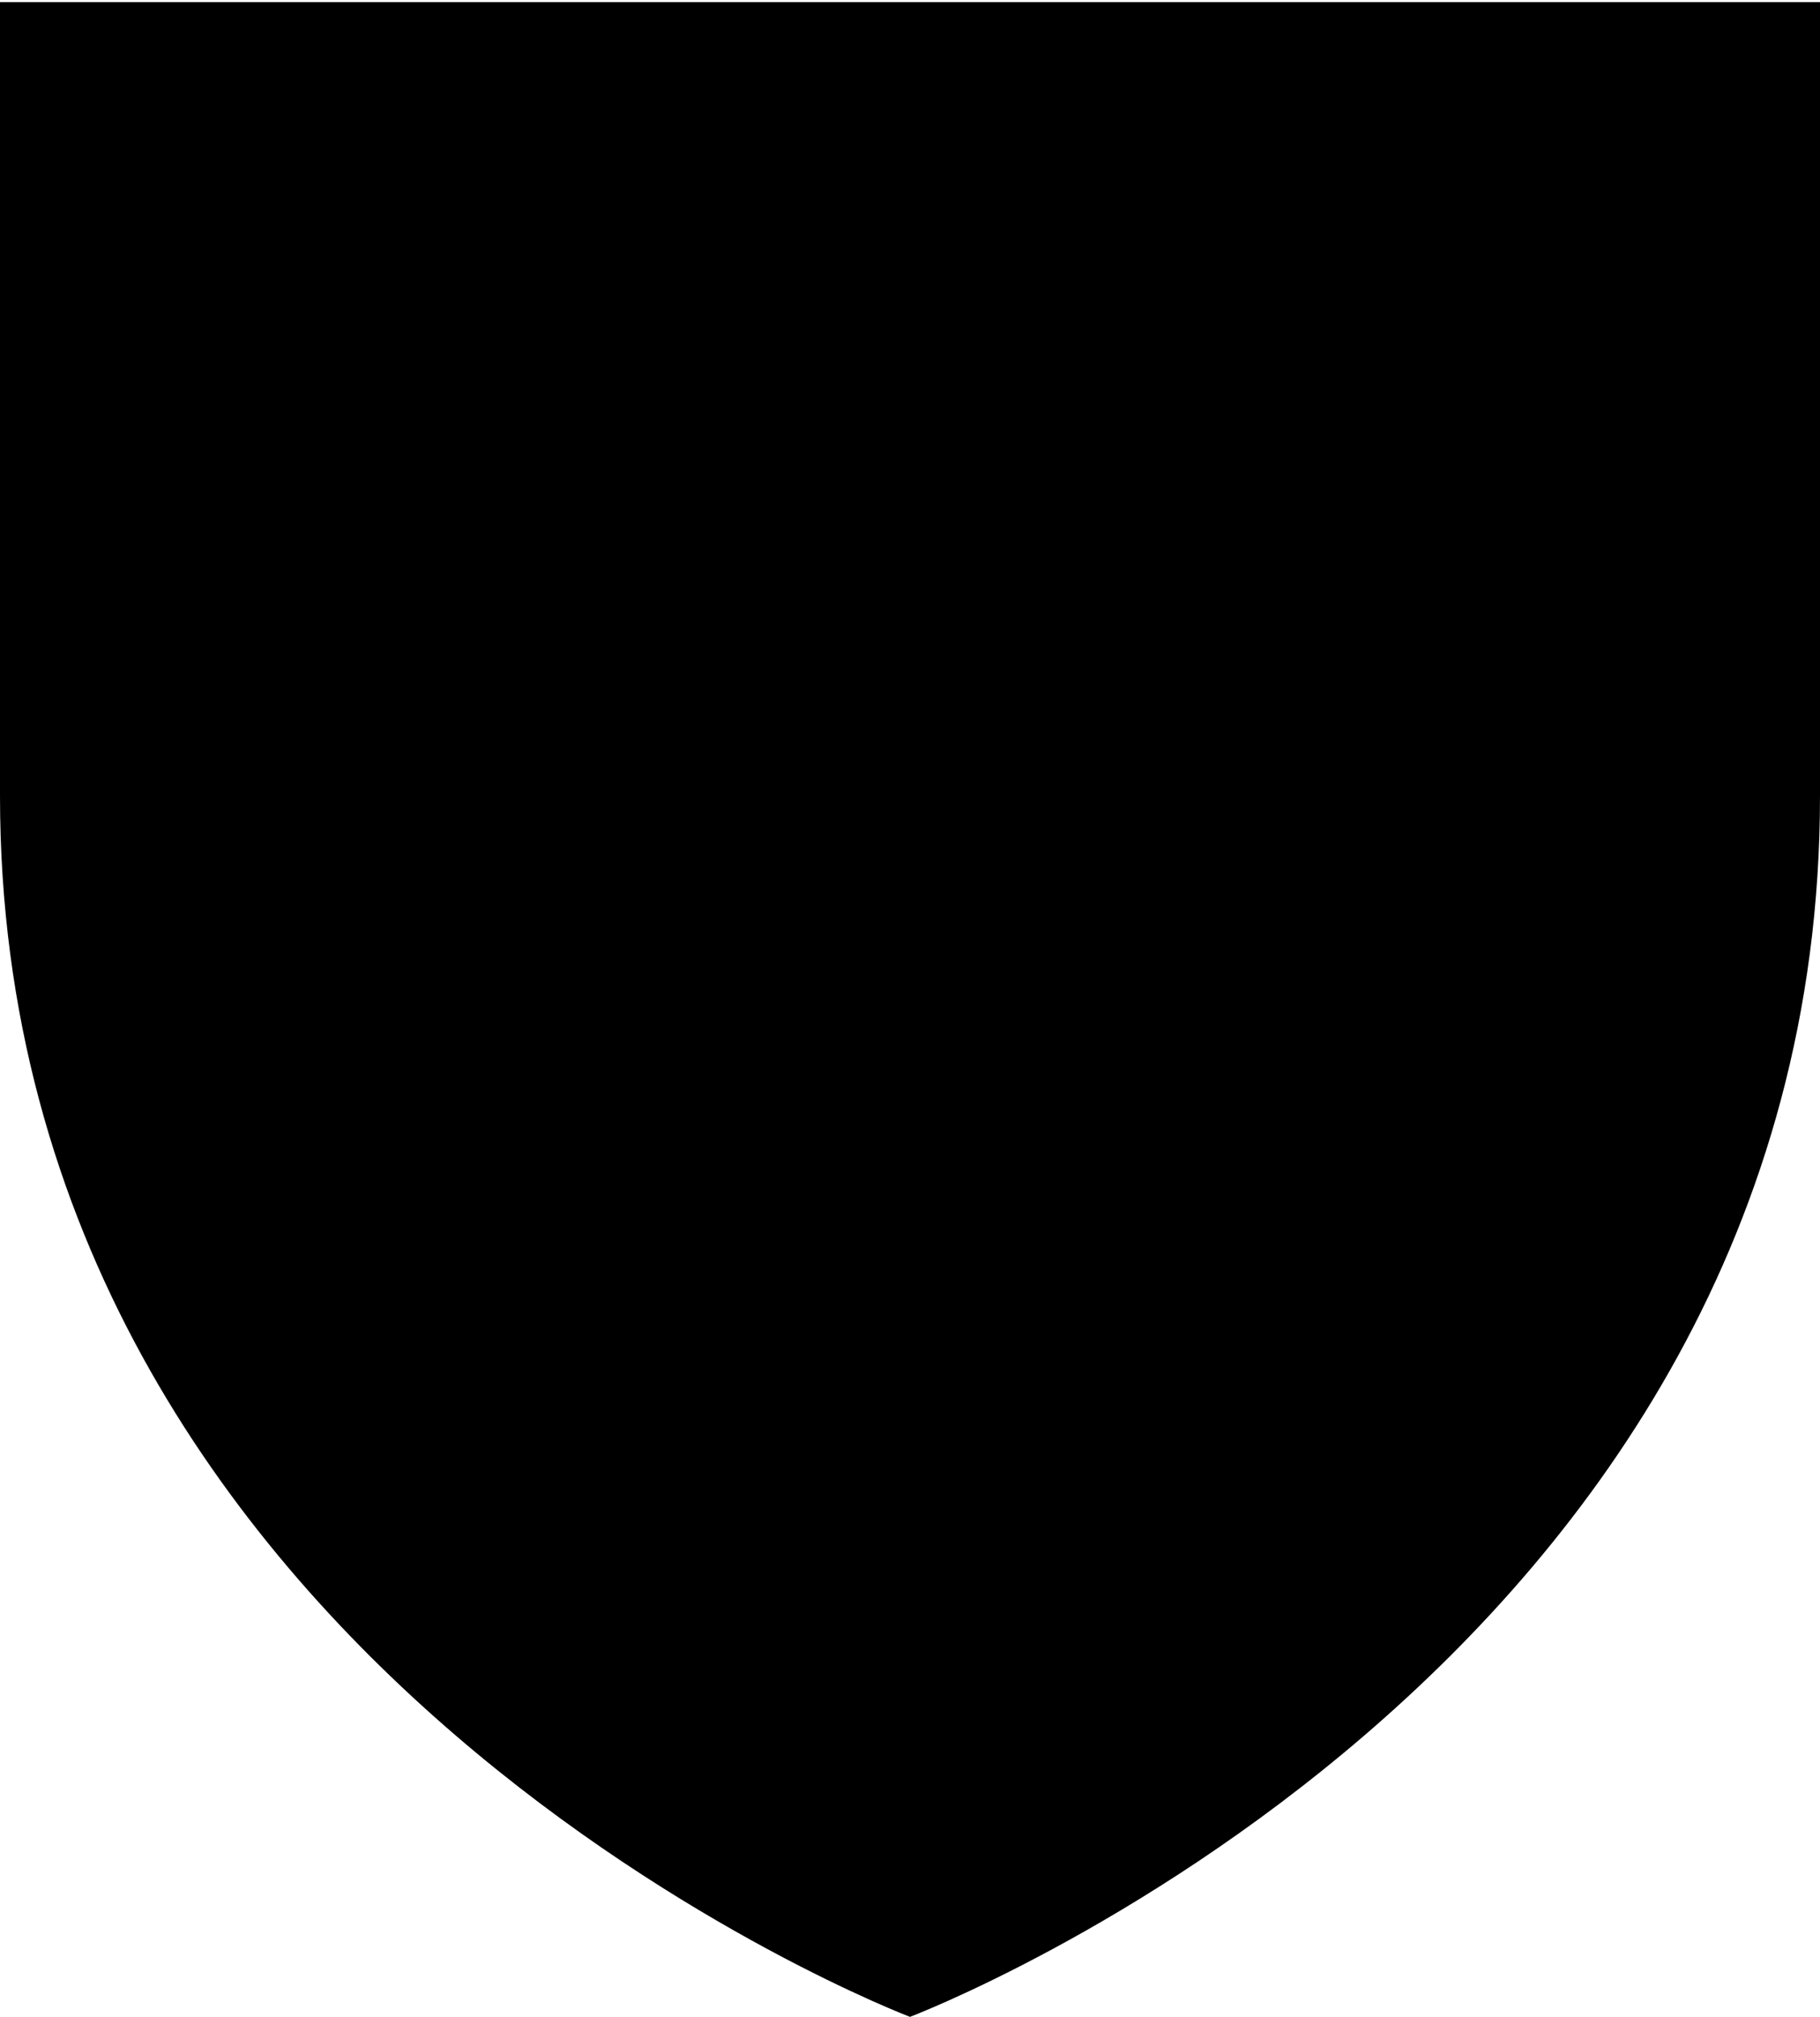
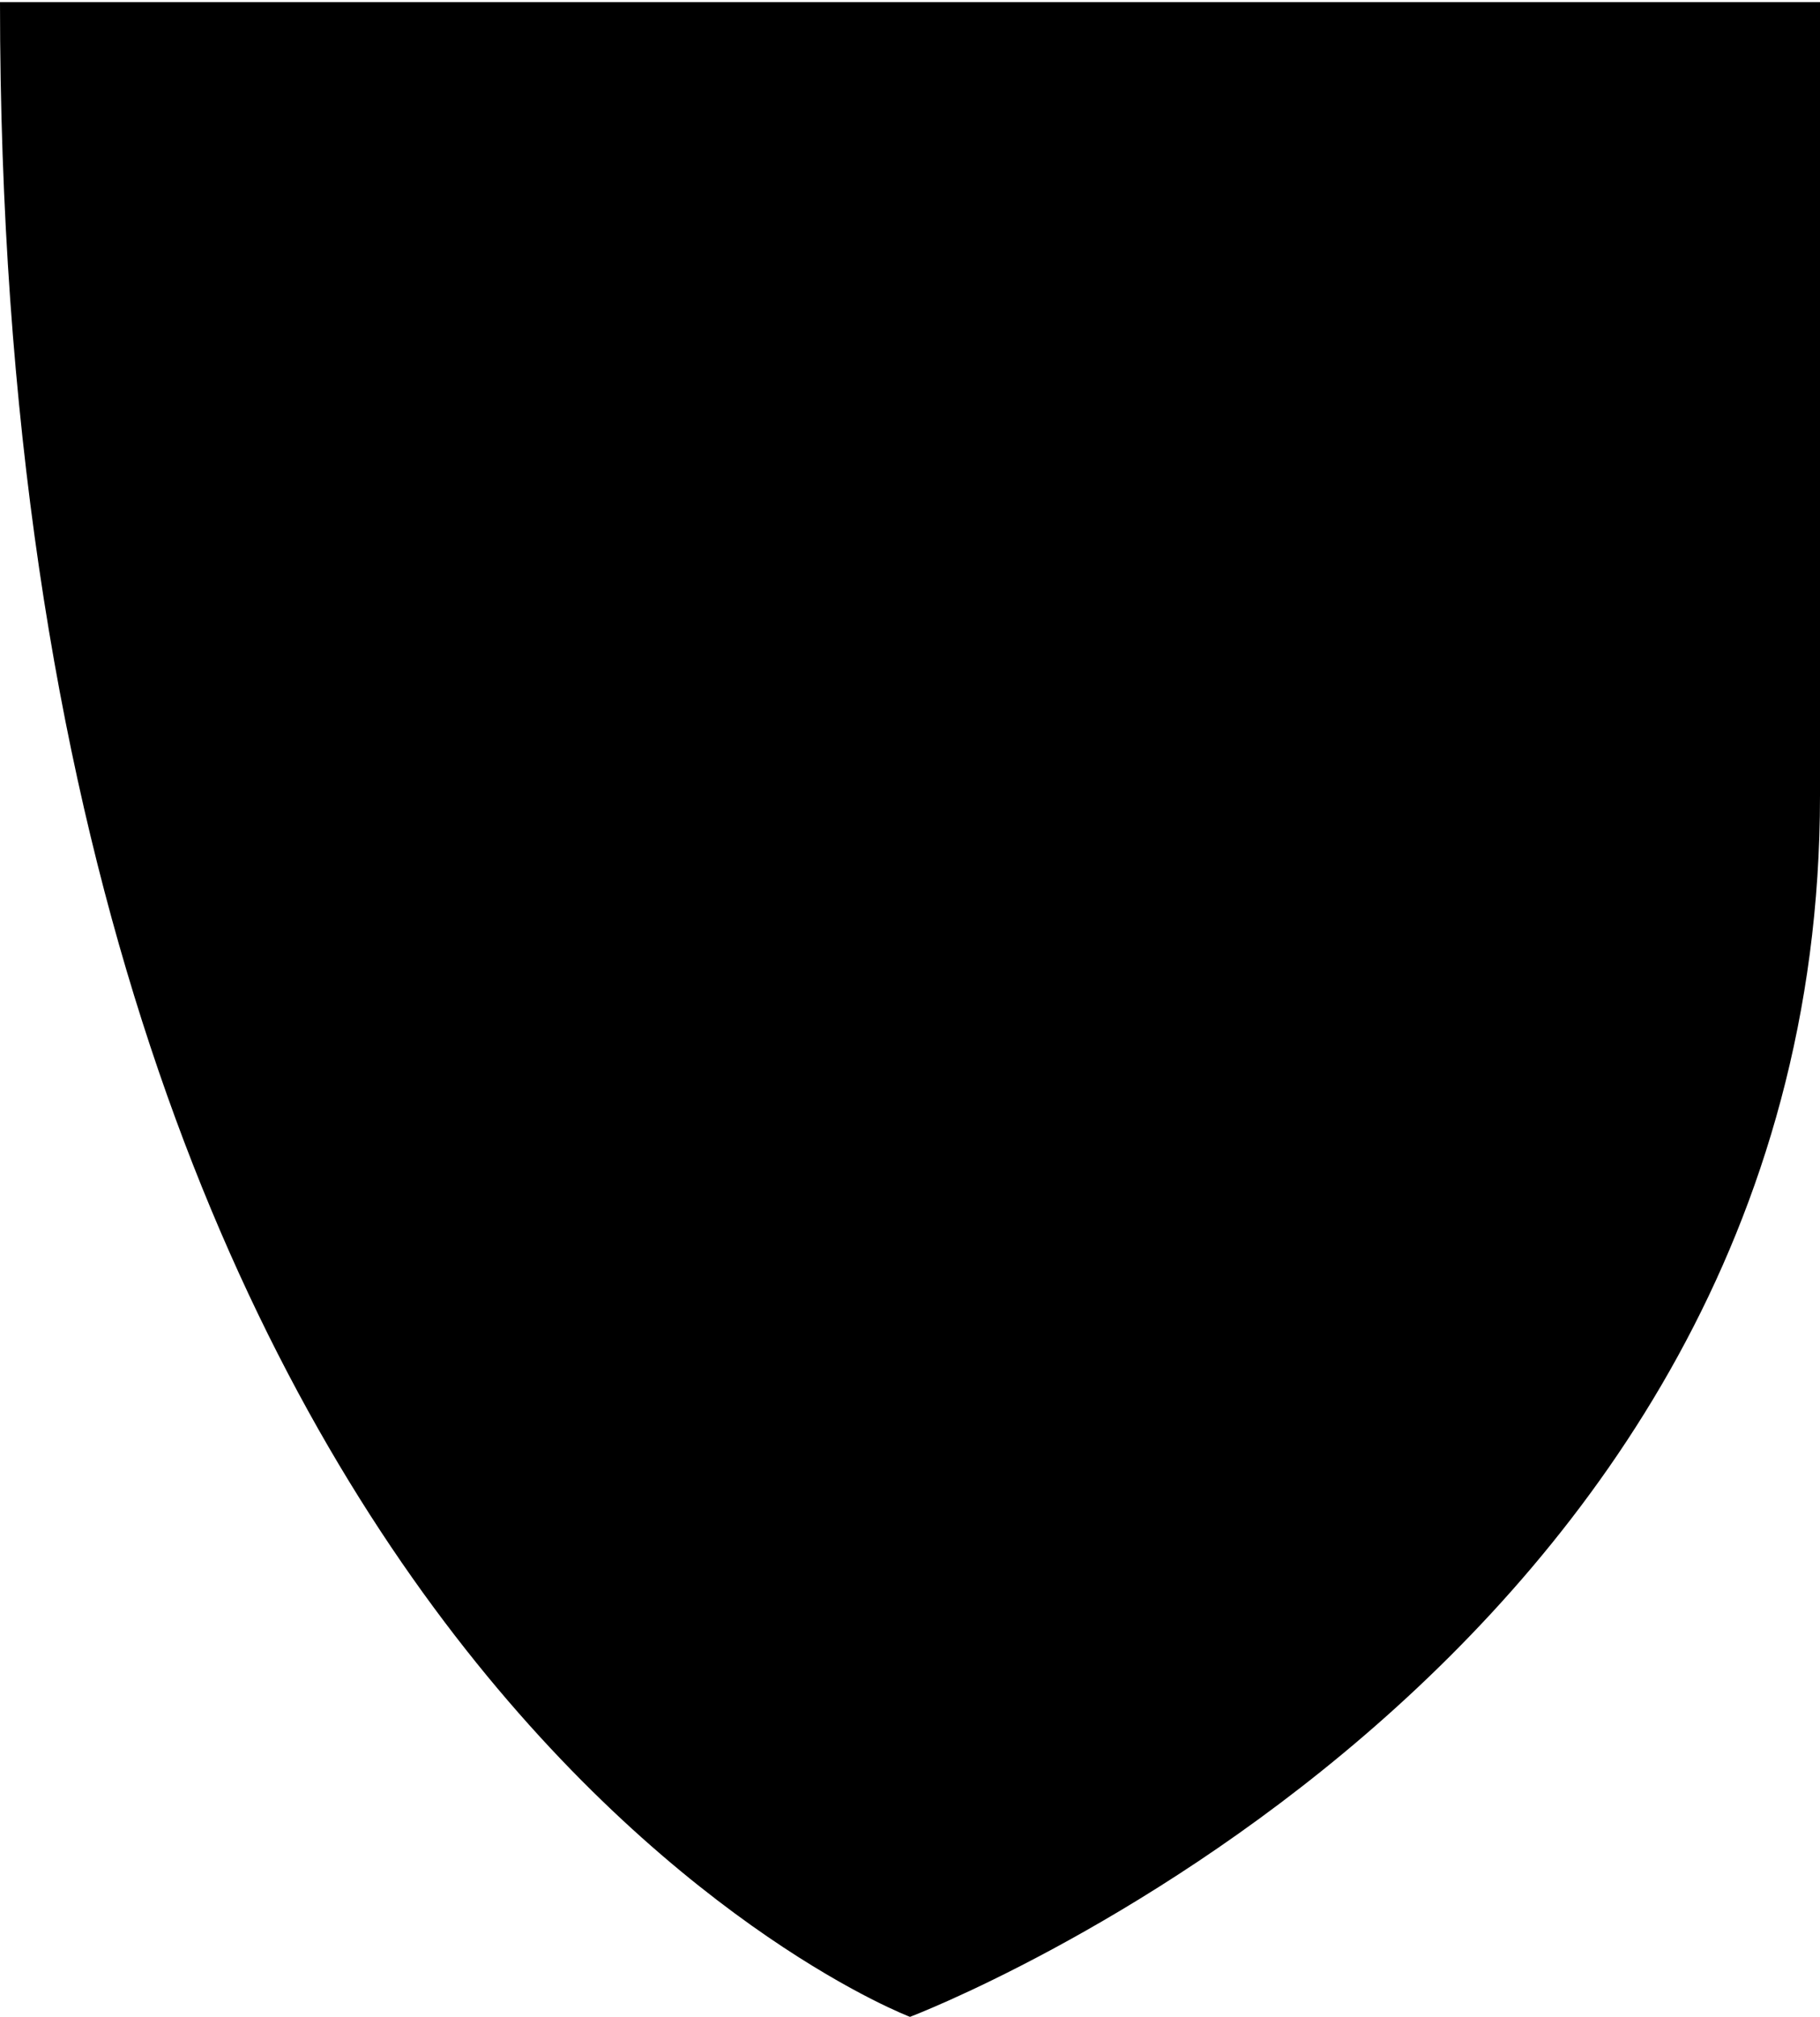
<svg xmlns="http://www.w3.org/2000/svg" id="Calque_1" data-name="Calque 1" viewBox="0 0 352.84 390.92">
  <g id="layer2">
-     <path id="path2875" d="M176.42,390.92s176.42-66.84,176.42-236.68V.4H0V154.24C0,324.08,176.42,390.92,176.42,390.92Z" style="fill-rule:evenodd" />
+     <path id="path2875" d="M176.42,390.92s176.42-66.84,176.42-236.68V.4H0C0,324.08,176.42,390.92,176.42,390.92Z" style="fill-rule:evenodd" />
  </g>
</svg>